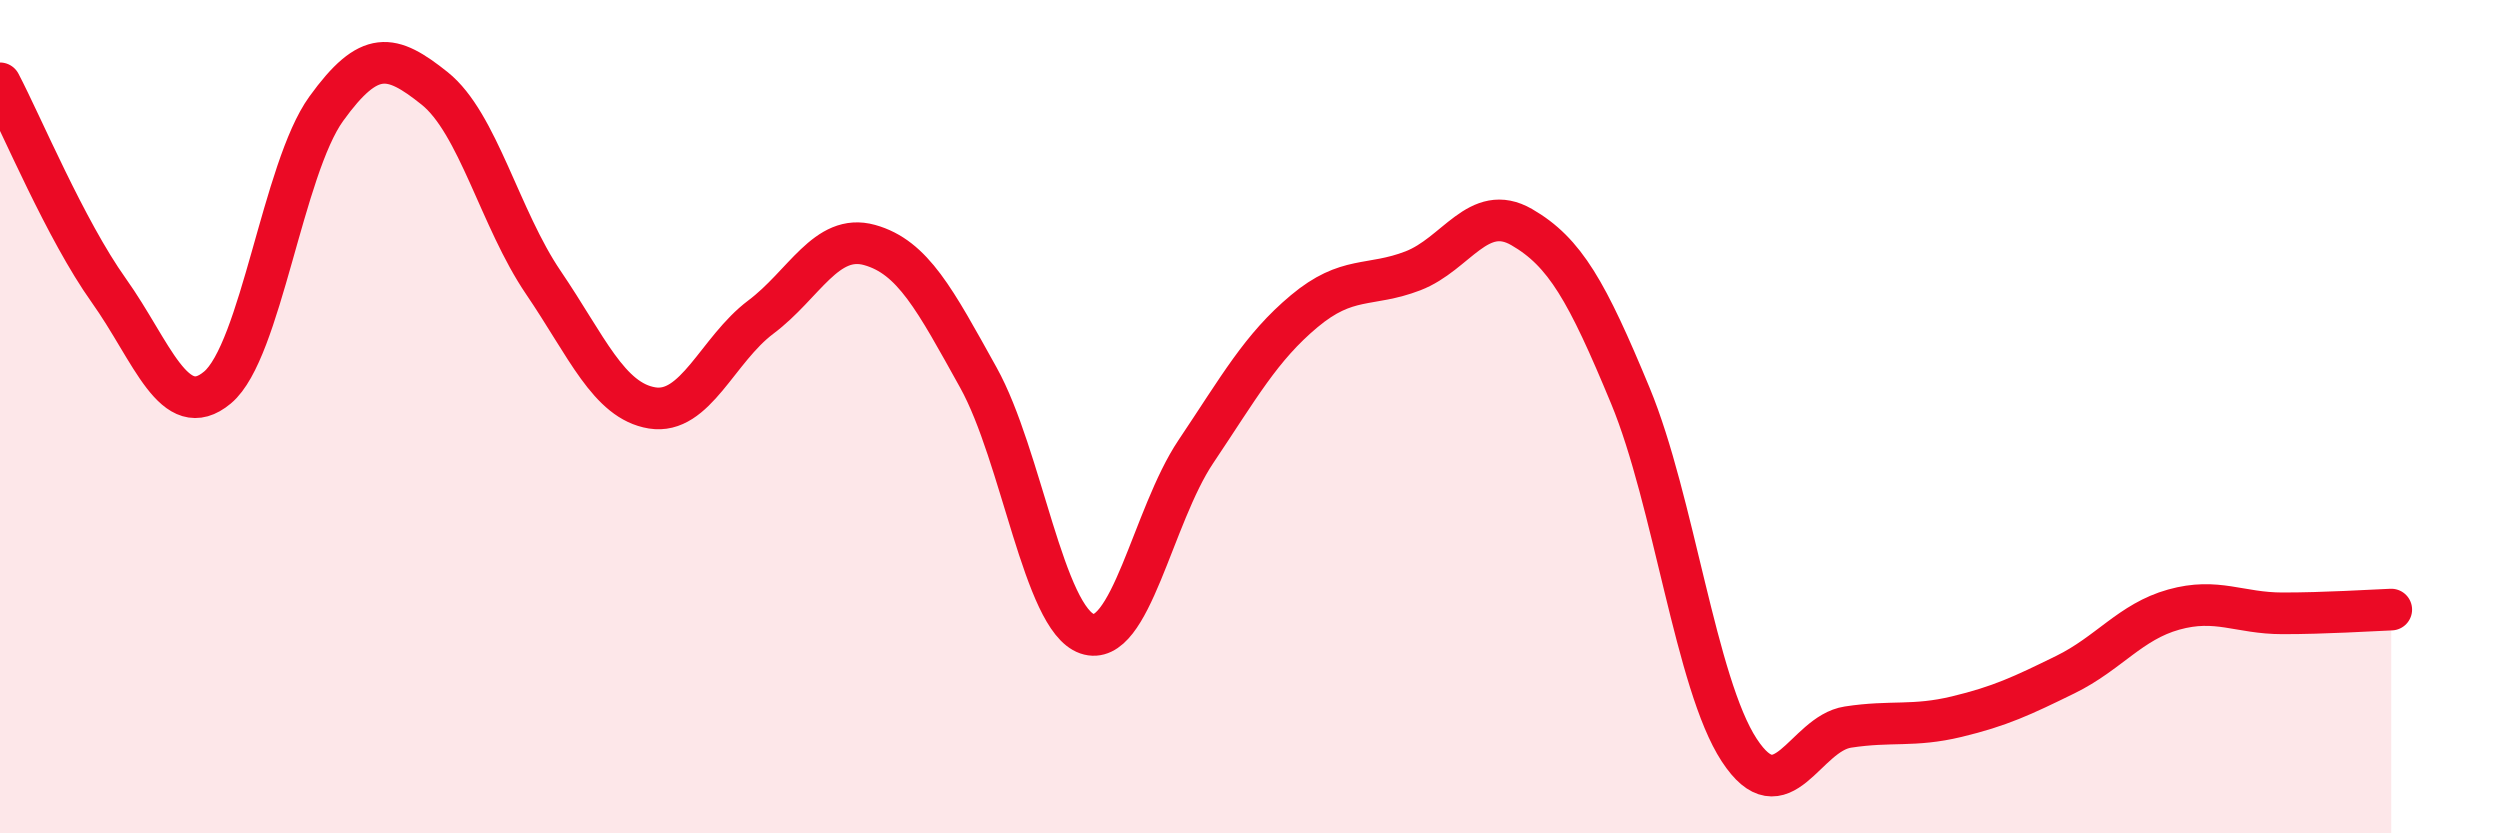
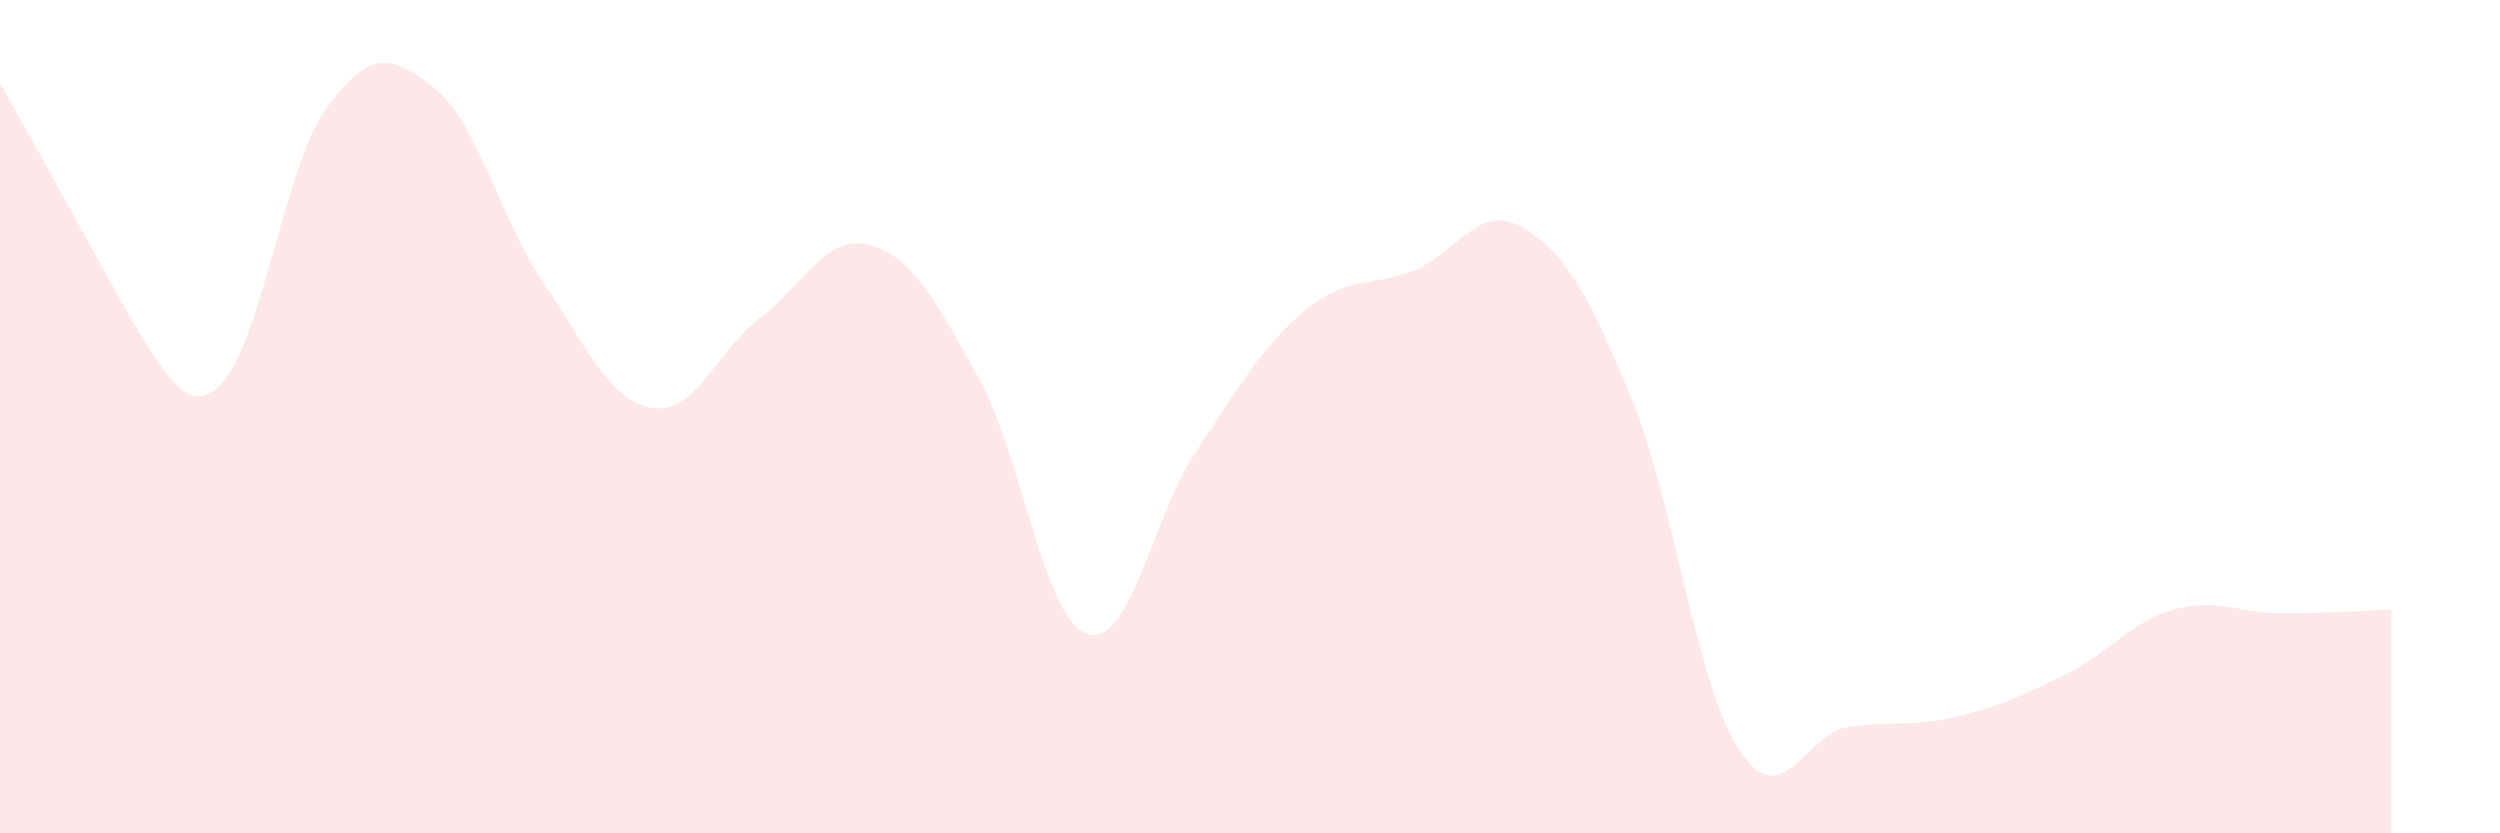
<svg xmlns="http://www.w3.org/2000/svg" width="60" height="20" viewBox="0 0 60 20">
-   <path d="M 0,2 C 0.52,2.99 1.57,5.51 2.61,6.97 C 3.65,8.43 4.18,10.17 5.22,9.3 C 6.26,8.43 6.79,4.05 7.83,2.61 C 8.87,1.17 9.39,1.29 10.43,2.12 C 11.47,2.95 12,5.25 13.04,6.78 C 14.08,8.31 14.61,9.62 15.65,9.79 C 16.69,9.96 17.22,8.39 18.26,7.61 C 19.3,6.83 19.83,5.59 20.87,5.88 C 21.91,6.17 22.44,7.19 23.48,9.06 C 24.52,10.93 25.05,14.85 26.09,15.21 C 27.13,15.57 27.66,12.39 28.7,10.84 C 29.74,9.29 30.26,8.34 31.3,7.47 C 32.34,6.6 32.87,6.9 33.91,6.5 C 34.95,6.1 35.48,4.85 36.52,5.45 C 37.56,6.05 38.09,6.99 39.13,9.5 C 40.17,12.01 40.7,16.41 41.74,18 C 42.78,19.59 43.31,17.61 44.35,17.45 C 45.39,17.29 45.92,17.45 46.96,17.2 C 48,16.95 48.53,16.7 49.57,16.19 C 50.61,15.68 51.13,14.92 52.17,14.63 C 53.21,14.34 53.74,14.72 54.78,14.72 C 55.82,14.72 56.87,14.65 57.39,14.63L57.39 20L0 20Z" fill="#EB0A25" opacity="0.1" stroke-linecap="round" stroke-linejoin="round" />
-   <path d="M 0,2 C 0.52,2.99 1.57,5.51 2.61,6.97 C 3.65,8.43 4.18,10.17 5.22,9.3 C 6.26,8.43 6.79,4.05 7.83,2.61 C 8.87,1.17 9.39,1.29 10.43,2.12 C 11.47,2.95 12,5.25 13.04,6.78 C 14.08,8.31 14.61,9.62 15.65,9.79 C 16.69,9.96 17.22,8.39 18.26,7.61 C 19.3,6.83 19.83,5.59 20.87,5.88 C 21.91,6.17 22.44,7.19 23.48,9.06 C 24.52,10.93 25.05,14.85 26.09,15.21 C 27.13,15.57 27.66,12.39 28.7,10.84 C 29.74,9.29 30.26,8.34 31.3,7.47 C 32.34,6.6 32.87,6.9 33.91,6.5 C 34.95,6.1 35.48,4.85 36.52,5.45 C 37.56,6.05 38.09,6.99 39.13,9.5 C 40.17,12.01 40.7,16.41 41.74,18 C 42.78,19.59 43.31,17.61 44.35,17.45 C 45.39,17.29 45.92,17.45 46.96,17.2 C 48,16.95 48.53,16.7 49.57,16.19 C 50.61,15.68 51.13,14.92 52.17,14.63 C 53.21,14.34 53.74,14.72 54.78,14.72 C 55.82,14.72 56.87,14.65 57.39,14.63" stroke="#EB0A25" stroke-width="1" fill="none" stroke-linecap="round" stroke-linejoin="round" />
+   <path d="M 0,2 C 3.65,8.43 4.18,10.17 5.22,9.3 C 6.26,8.43 6.79,4.05 7.83,2.61 C 8.87,1.17 9.39,1.29 10.43,2.12 C 11.47,2.95 12,5.25 13.04,6.78 C 14.08,8.31 14.61,9.62 15.65,9.79 C 16.69,9.96 17.22,8.39 18.26,7.61 C 19.3,6.83 19.83,5.59 20.87,5.88 C 21.91,6.17 22.44,7.19 23.48,9.06 C 24.52,10.93 25.05,14.85 26.09,15.21 C 27.13,15.57 27.66,12.39 28.7,10.84 C 29.74,9.29 30.26,8.34 31.3,7.47 C 32.34,6.6 32.87,6.9 33.91,6.5 C 34.95,6.1 35.48,4.85 36.52,5.45 C 37.56,6.05 38.09,6.99 39.13,9.5 C 40.17,12.01 40.7,16.41 41.74,18 C 42.78,19.59 43.31,17.61 44.35,17.45 C 45.39,17.29 45.92,17.45 46.96,17.2 C 48,16.95 48.53,16.7 49.57,16.19 C 50.61,15.68 51.13,14.92 52.17,14.63 C 53.21,14.34 53.74,14.72 54.78,14.72 C 55.82,14.72 56.87,14.65 57.39,14.63L57.39 20L0 20Z" fill="#EB0A25" opacity="0.1" stroke-linecap="round" stroke-linejoin="round" />
</svg>